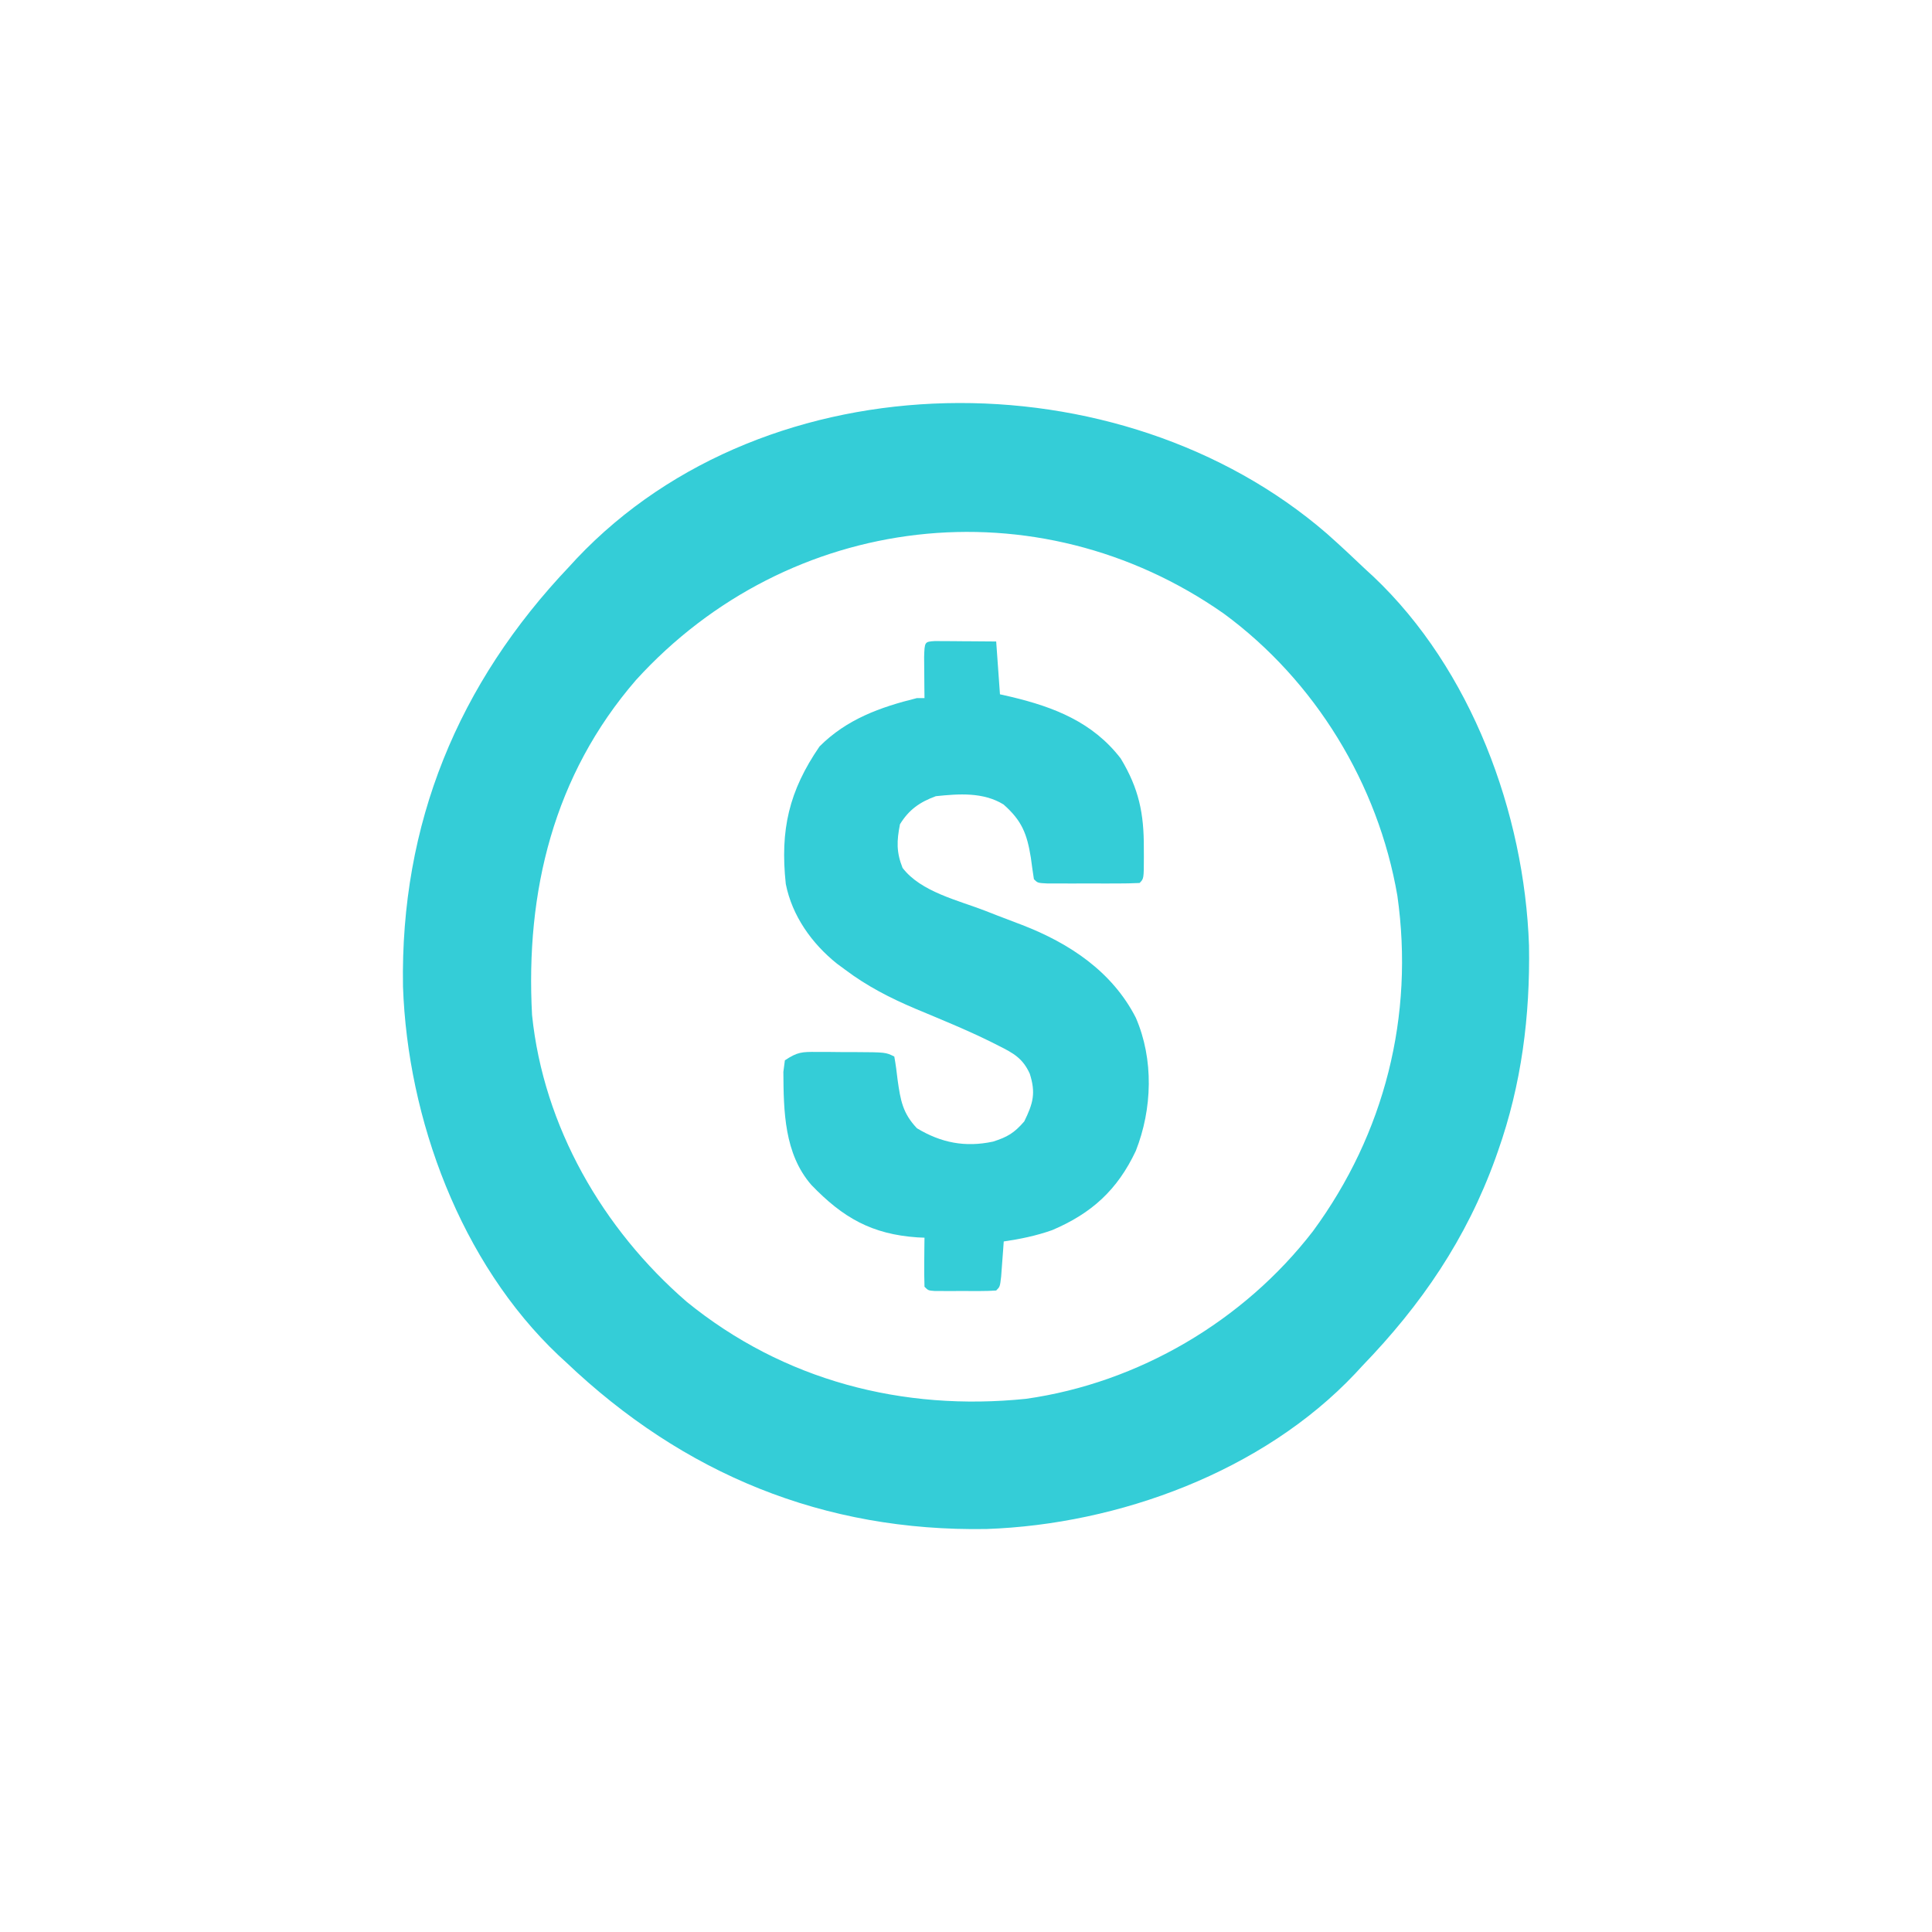
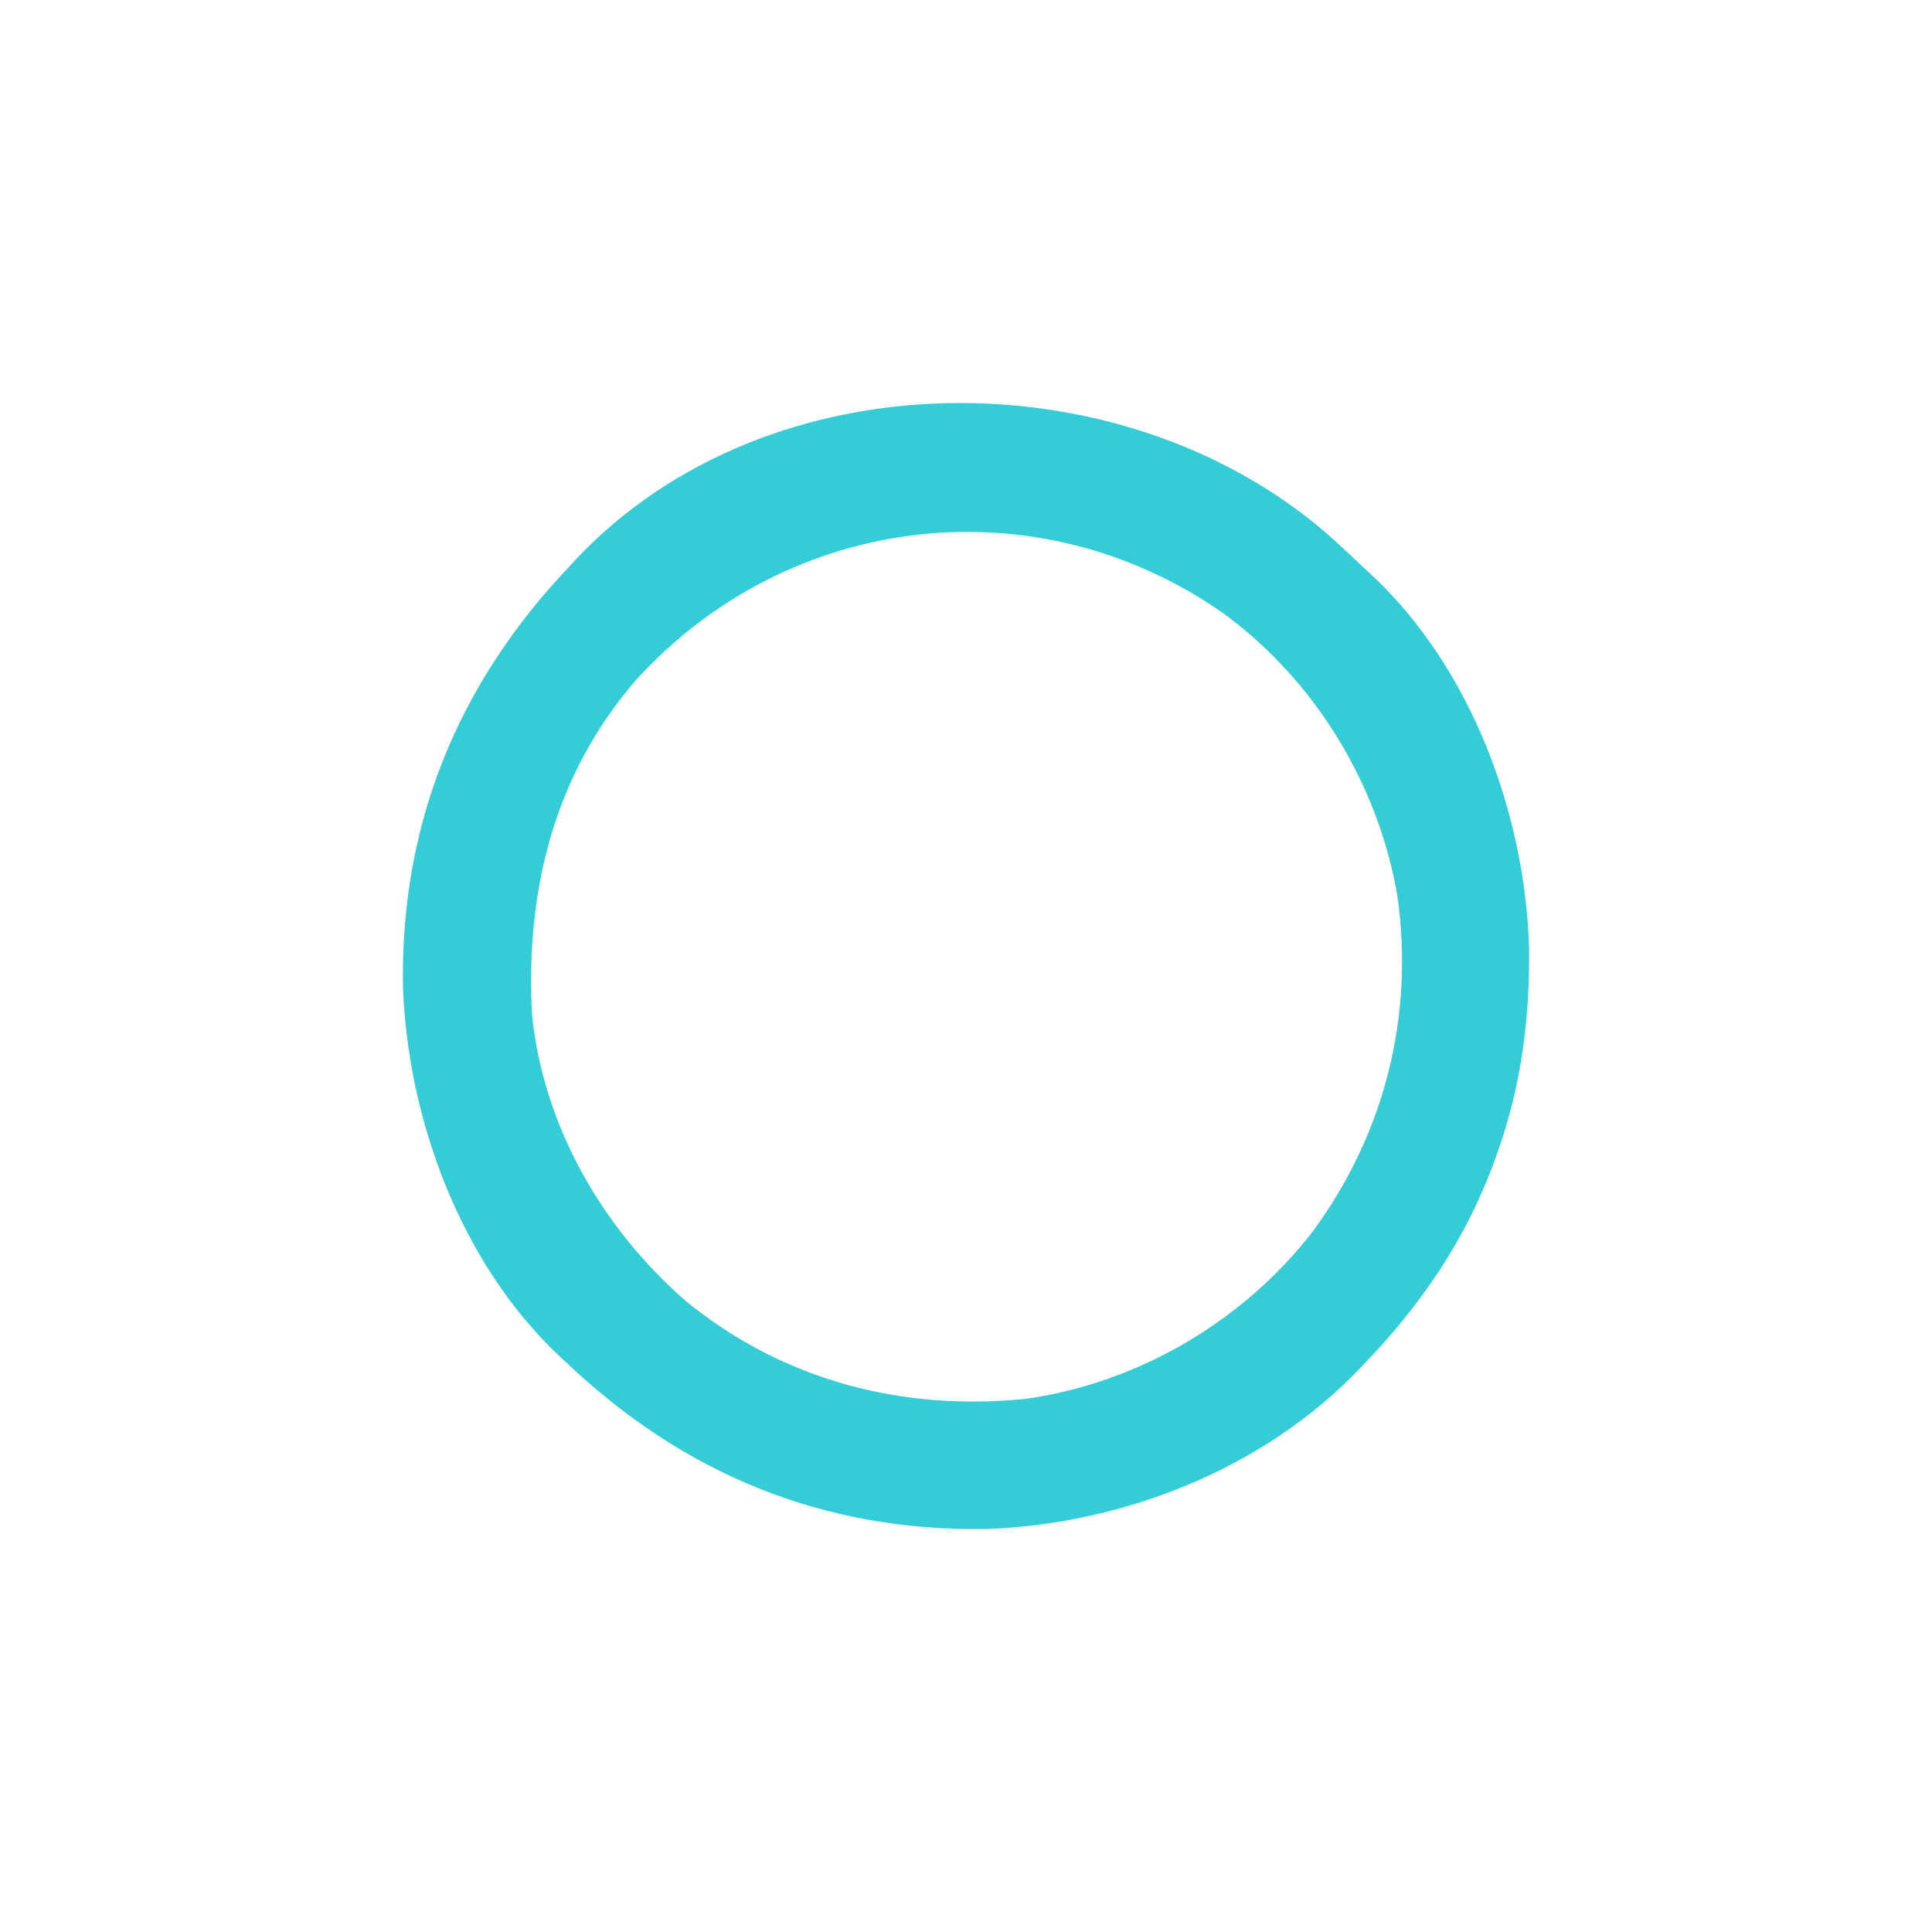
<svg xmlns="http://www.w3.org/2000/svg" version="1.1" width="512" height="512">
-   <path d="M0 0 C3.549 3.139 6.997 6.376 10.428 9.642 C11.074 10.235 11.72 10.828 12.385 11.439 C38.345 36.001 52.407 74.087 53.631 109.22 C53.943 127.88 51.653 146.009 45.428 163.642 C45.09 164.602 45.09 164.602 44.745 165.581 C37.04 186.938 25.13 204.402 9.428 220.642 C8.508 221.64 8.508 221.64 7.569 222.658 C-16.925 248.606 -55.093 262.624 -90.15 263.845 C-133.276 264.566 -170.427 249.286 -201.572 219.642 C-202.218 219.049 -202.863 218.456 -203.529 217.845 C-229.489 193.284 -243.551 155.197 -244.775 120.064 C-245.496 76.938 -230.216 39.786 -200.572 8.642 C-199.979 7.996 -199.386 7.35 -198.775 6.685 C-147.936 -47.049 -54.642 -47.207 0 0 Z M-183.024 38.853 C-204.847 64.076 -212.338 94.924 -210.572 127.642 C-207.537 157.172 -191.846 184.371 -169.572 203.642 C-143.925 224.501 -112.347 232.702 -79.65 229.342 C-49.865 225.118 -21.997 208.742 -3.626 184.923 C15.376 159.071 23.261 127.871 18.745 96.017 C13.664 66.461 -3.019 39.067 -27.221 21.278 C-76.717 -13.436 -142.542 -5.645 -183.024 38.853 Z " fill="#34CDD7" transform="translate(351.572,141.358)" />
-   <path d="M0 0 C0.749 0.005 1.498 0.01 2.269 0.016 C3.078 0.019 3.887 0.022 4.72 0.026 C5.571 0.034 6.421 0.042 7.297 0.051 C8.151 0.056 9.005 0.06 9.885 0.065 C12.001 0.077 14.118 0.094 16.234 0.114 C16.729 7.044 16.729 7.044 17.234 14.114 C18.201 14.333 19.168 14.552 20.164 14.778 C31.585 17.502 41.817 21.488 49.234 31.114 C54.045 39.085 55.406 45.692 55.359 54.864 C55.363 55.643 55.367 56.423 55.371 57.227 C55.361 62.987 55.361 62.987 54.234 64.114 C52.247 64.213 50.255 64.244 48.265 64.246 C47.055 64.248 45.845 64.249 44.597 64.25 C43.323 64.246 42.048 64.243 40.734 64.239 C39.459 64.242 38.184 64.246 36.871 64.25 C35.66 64.249 34.45 64.248 33.203 64.246 C32.083 64.245 30.964 64.244 29.81 64.243 C27.234 64.114 27.234 64.114 26.234 63.114 C25.937 61.222 25.672 59.325 25.422 57.426 C24.408 51.102 23.047 47.585 18.172 43.301 C12.779 39.996 6.325 40.474 0.234 41.114 C-4.028 42.679 -6.882 44.677 -9.266 48.551 C-10.125 52.953 -10.253 55.883 -8.578 60.114 C-3.733 66.465 6.107 68.683 13.297 71.469 C14.384 71.894 15.472 72.319 16.593 72.757 C18.764 73.601 20.941 74.432 23.124 75.247 C35.661 80.09 46.981 87.592 53.234 99.809 C58.031 110.864 57.61 123.999 53.234 135.114 C48.359 145.455 41.535 151.662 31.066 156.114 C26.864 157.597 22.638 158.474 18.234 159.114 C18.143 160.395 18.143 160.395 18.051 161.703 C17.967 162.808 17.883 163.913 17.797 165.051 C17.715 166.153 17.634 167.255 17.551 168.391 C17.234 171.114 17.234 171.114 16.234 172.114 C14.904 172.212 13.568 172.244 12.234 172.246 C11.43 172.248 10.625 172.249 9.797 172.25 C8.951 172.246 8.105 172.243 7.234 172.239 C5.966 172.244 5.966 172.244 4.672 172.25 C3.867 172.249 3.063 172.248 2.234 172.246 C1.492 172.245 0.749 172.244 -0.016 172.243 C-1.766 172.114 -1.766 172.114 -2.766 171.114 C-2.838 168.927 -2.85 166.739 -2.828 164.551 C-2.819 163.353 -2.81 162.156 -2.801 160.922 C-2.789 159.995 -2.778 159.068 -2.766 158.114 C-3.372 158.088 -3.978 158.062 -4.602 158.035 C-16.722 157.215 -24.377 152.841 -32.766 144.114 C-39.945 135.83 -40.1 124.604 -40.164 114.168 C-40.033 113.16 -39.901 112.152 -39.766 111.114 C-36.391 108.864 -35.241 108.866 -31.293 108.883 C-30.229 108.885 -29.165 108.887 -28.069 108.889 C-26.958 108.901 -25.848 108.913 -24.703 108.926 C-23.589 108.927 -22.475 108.927 -21.326 108.928 C-13.047 108.973 -13.047 108.973 -10.766 110.114 C-10.396 112.164 -10.12 114.231 -9.891 116.301 C-9.117 121.736 -8.555 125.113 -4.766 129.114 C1.627 132.976 8.029 134.226 15.39 132.653 C19.203 131.443 20.998 130.386 23.672 127.301 C26.011 122.53 26.773 119.808 25.136 114.664 C23.3 110.613 20.852 109.222 16.859 107.239 C15.892 106.749 15.892 106.749 14.905 106.25 C8.323 102.994 1.514 100.239 -5.256 97.404 C-11.895 94.586 -17.98 91.463 -23.766 87.114 C-24.864 86.303 -24.864 86.303 -25.985 85.477 C-32.626 80.161 -37.845 72.832 -39.524 64.371 C-41.063 50.022 -38.666 39.711 -30.578 27.926 C-23.366 20.713 -14.532 17.527 -4.766 15.114 C-4.106 15.114 -3.446 15.114 -2.766 15.114 C-2.777 14.115 -2.789 13.115 -2.801 12.086 C-2.81 10.796 -2.819 9.505 -2.828 8.176 C-2.84 6.888 -2.852 5.6 -2.864 4.274 C-2.737 0.176 -2.737 0.176 0 0 Z " fill="#34CDD7" transform="translate(247.766,169.886)" />
+   <path d="M0 0 C3.549 3.139 6.997 6.376 10.428 9.642 C11.074 10.235 11.72 10.828 12.385 11.439 C38.345 36.001 52.407 74.087 53.631 109.22 C53.943 127.88 51.653 146.009 45.428 163.642 C45.09 164.602 45.09 164.602 44.745 165.581 C37.04 186.938 25.13 204.402 9.428 220.642 C-16.925 248.606 -55.093 262.624 -90.15 263.845 C-133.276 264.566 -170.427 249.286 -201.572 219.642 C-202.218 219.049 -202.863 218.456 -203.529 217.845 C-229.489 193.284 -243.551 155.197 -244.775 120.064 C-245.496 76.938 -230.216 39.786 -200.572 8.642 C-199.979 7.996 -199.386 7.35 -198.775 6.685 C-147.936 -47.049 -54.642 -47.207 0 0 Z M-183.024 38.853 C-204.847 64.076 -212.338 94.924 -210.572 127.642 C-207.537 157.172 -191.846 184.371 -169.572 203.642 C-143.925 224.501 -112.347 232.702 -79.65 229.342 C-49.865 225.118 -21.997 208.742 -3.626 184.923 C15.376 159.071 23.261 127.871 18.745 96.017 C13.664 66.461 -3.019 39.067 -27.221 21.278 C-76.717 -13.436 -142.542 -5.645 -183.024 38.853 Z " fill="#34CDD7" transform="translate(351.572,141.358)" />
</svg>